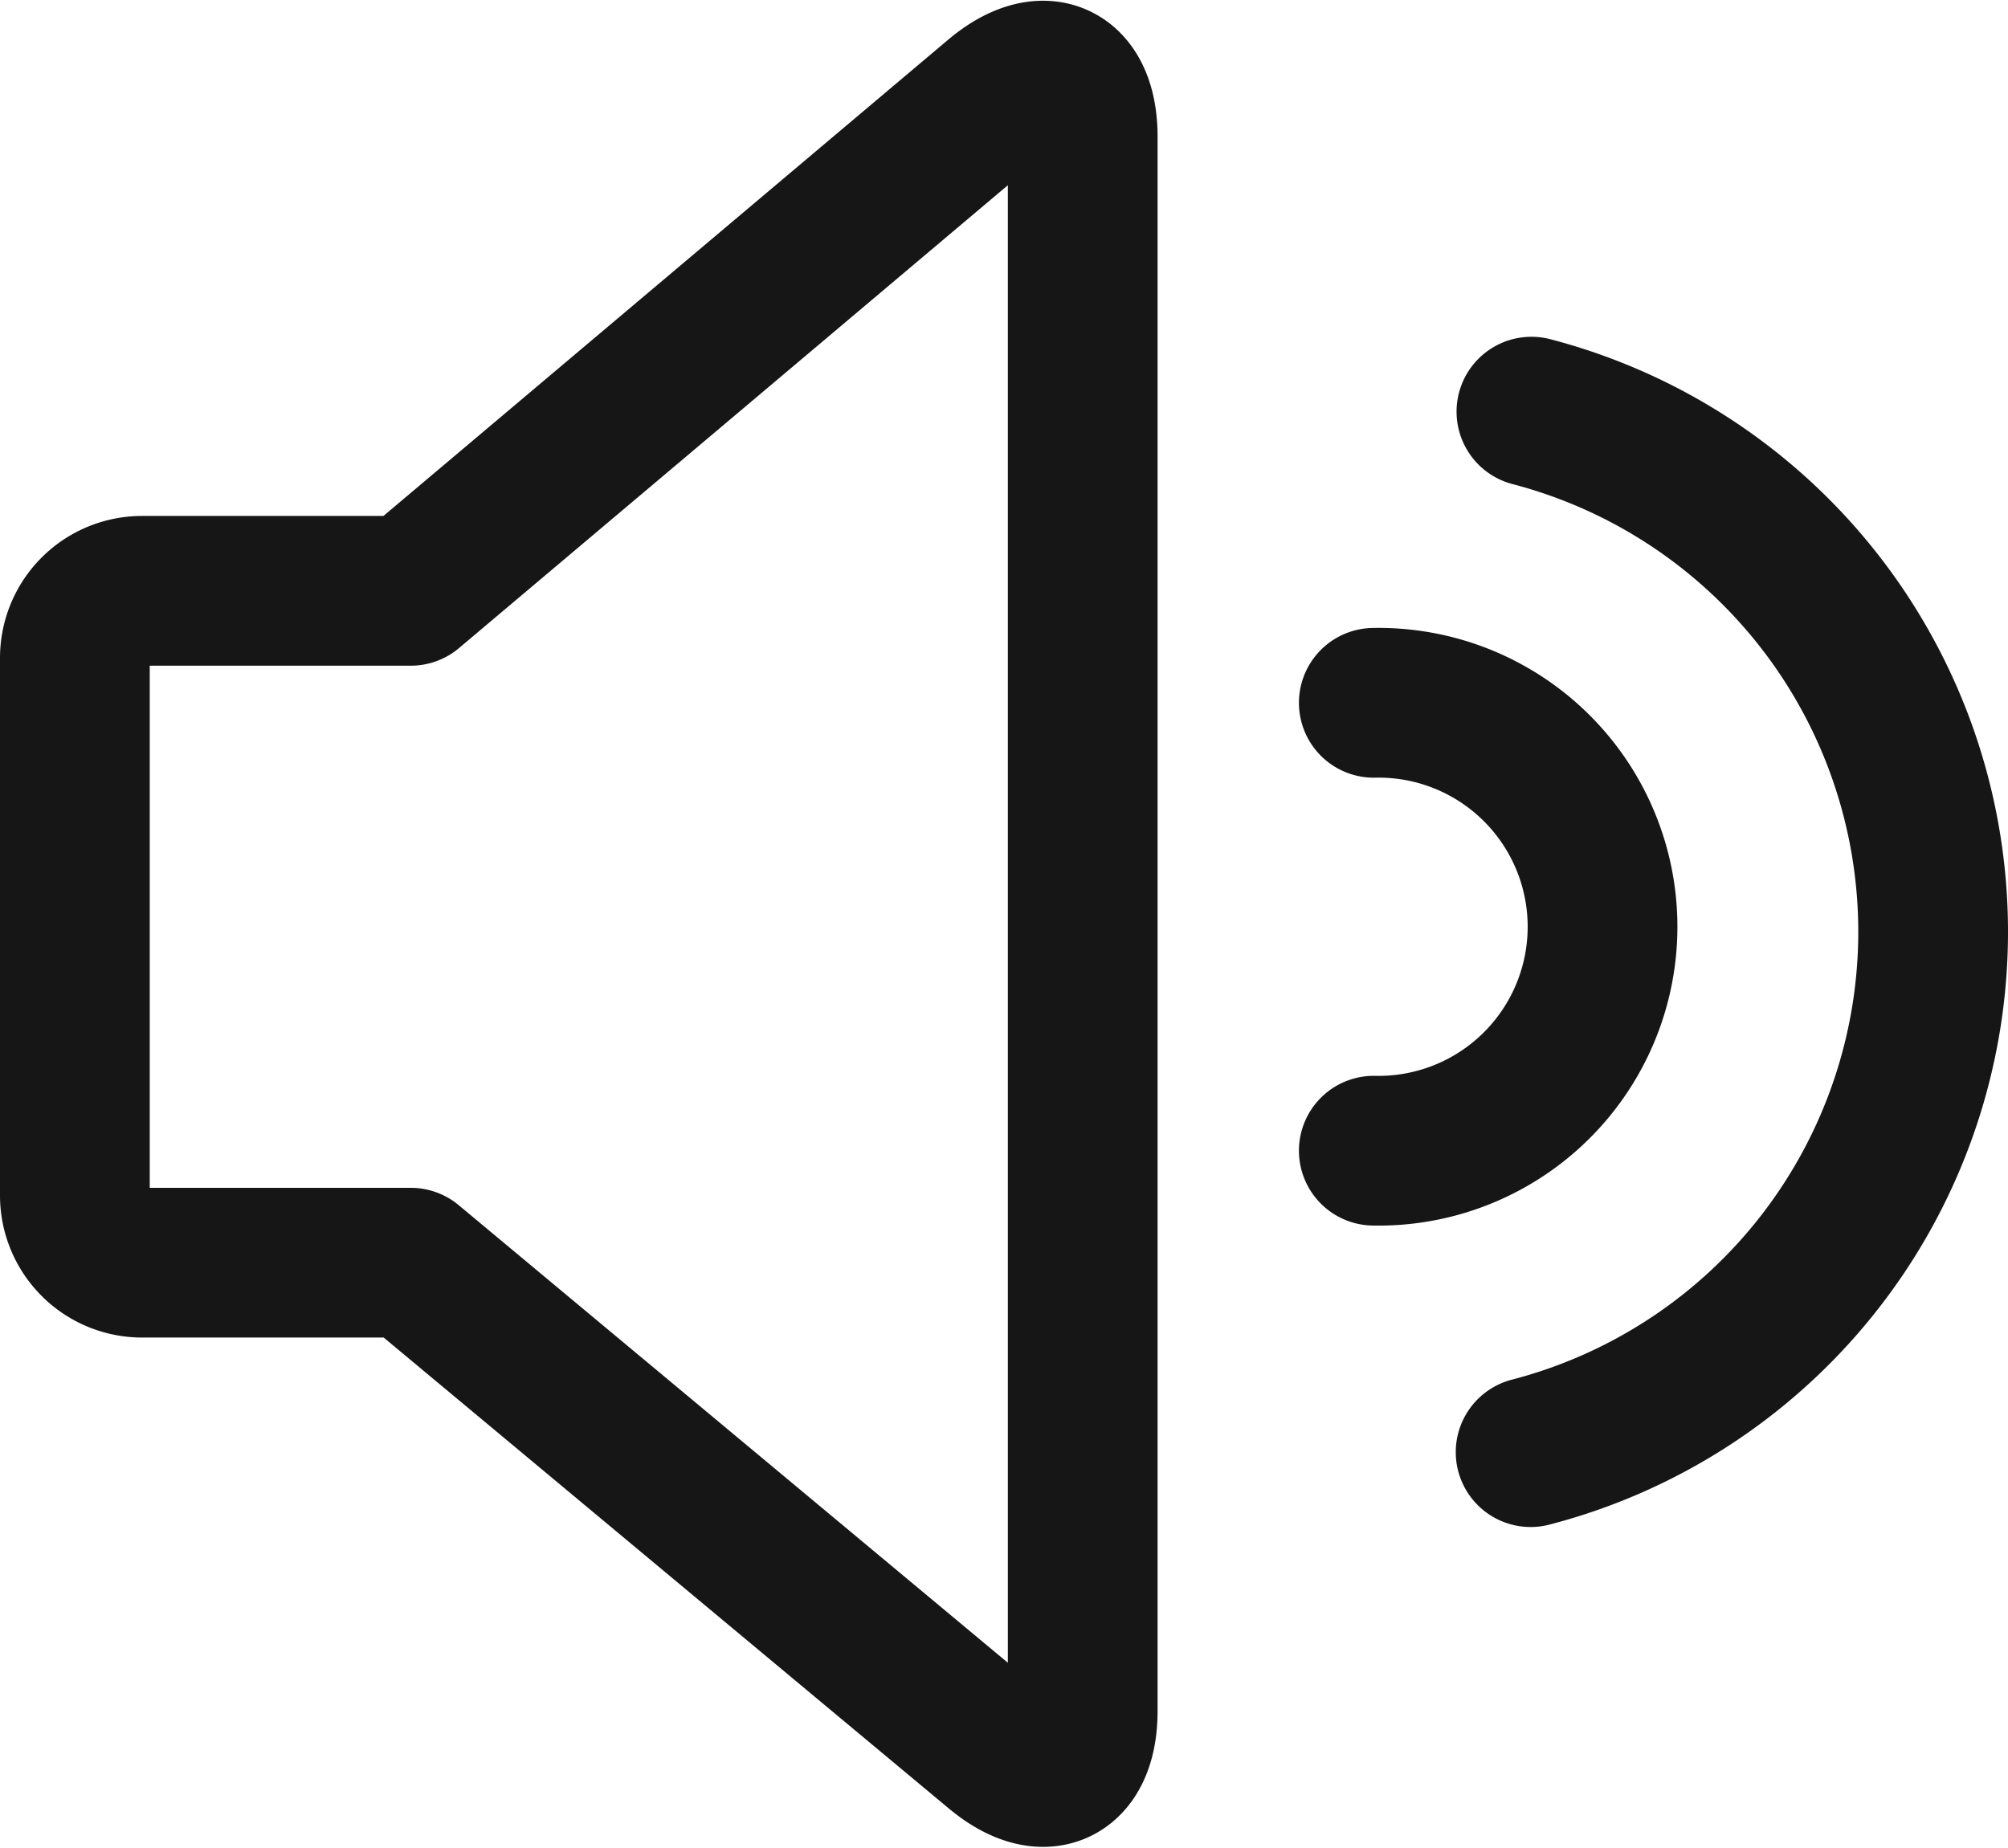
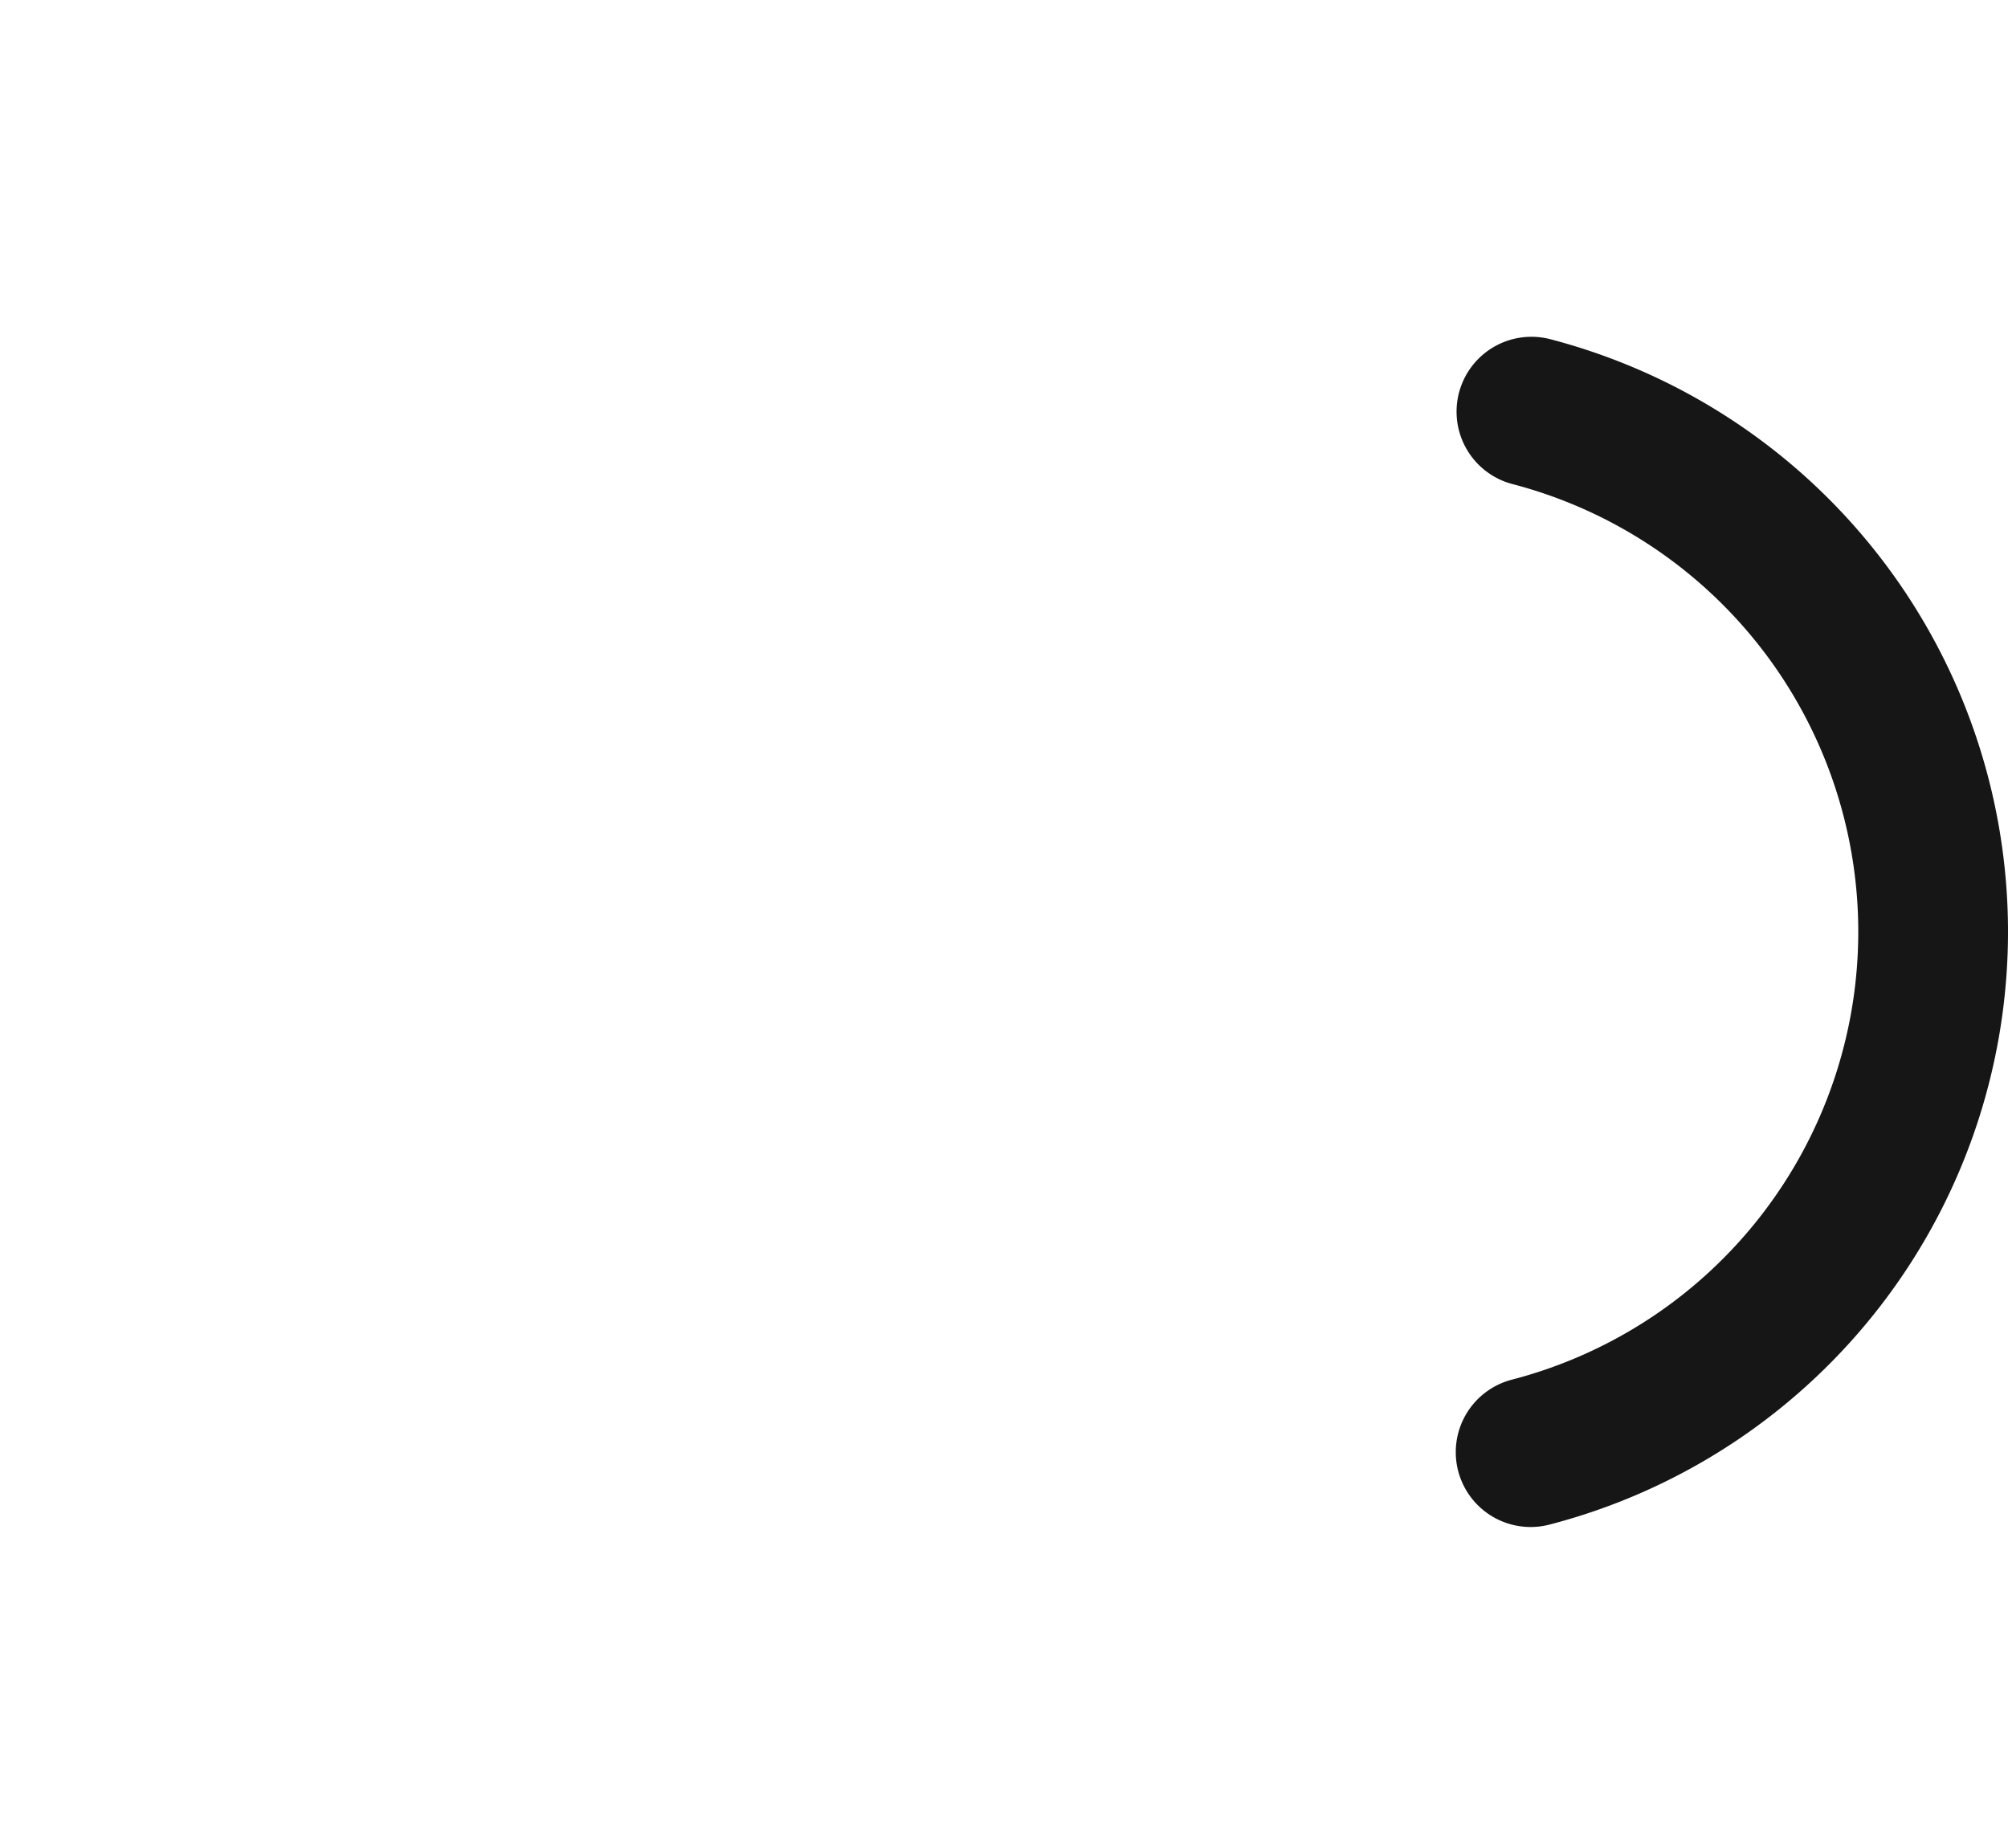
<svg xmlns="http://www.w3.org/2000/svg" width="20.115" height="18.511" viewBox="0 0 20.115 18.511">
  <g id="Sound-level" transform="translate(-1.25 -11.241)">
    <g id="Group_125051" data-name="Group 125051" transform="translate(2 12)">
-       <path id="Layer-1" d="M3.365,5.16,9.233.211c.476-.4.863-.218.863.4V16.381c0,.618-.386.8-.863.4L3.365,11.891H.673A.674.674,0,0,1,0,11.218V5.833A.673.673,0,0,1,.673,5.16Z" transform="translate(0 0)" fill="none" stroke="#161616" stroke-linecap="round" stroke-linejoin="round" stroke-width="1.5" fill-rule="evenodd" />
      <path id="Layer-2" d="M65,25.424A5.386,5.386,0,0,0,65.008,15" transform="translate(-50.417 -11.635)" fill="none" stroke="#161616" stroke-linecap="round" stroke-linejoin="round" stroke-width="1.5" fill-rule="evenodd" />
-       <path id="Layer-3" d="M58,32.487h0A2.244,2.244,0,1,0,58,28" transform="translate(-44.988 -21.718)" fill="none" stroke="#161616" stroke-linecap="round" stroke-linejoin="round" stroke-width="1.5" fill-rule="evenodd" />
    </g>
  </g>
</svg>